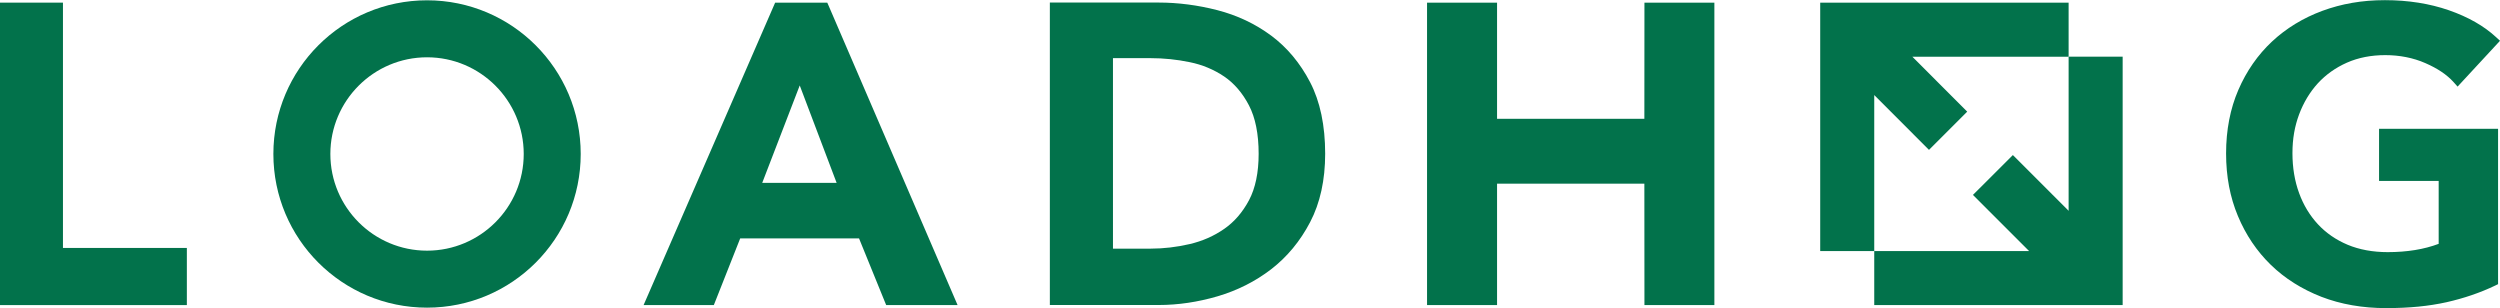
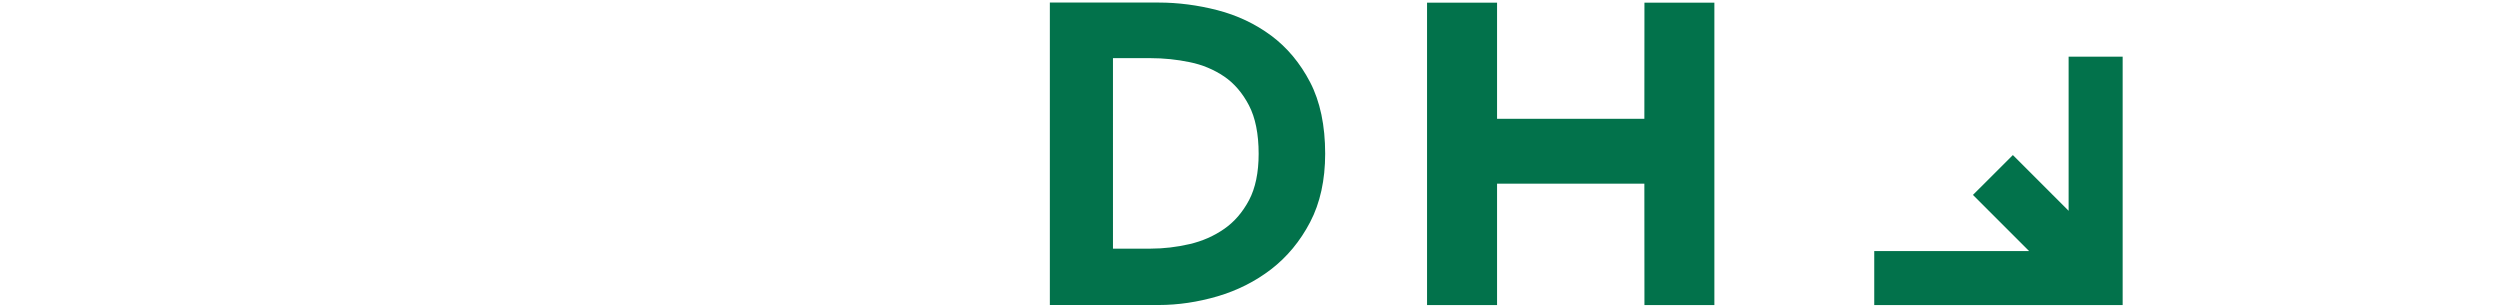
<svg xmlns="http://www.w3.org/2000/svg" id="Layer_2" data-name="Layer 2" viewBox="0 0 322.45 39.73">
  <defs>
    <style>
      .cls-1 {
        fill: #02724b;
      }
    </style>
  </defs>
  <g id="Layer_1-2" data-name="Layer 1">
    <g>
-       <polygon class="cls-1" points="8.12 .34 0 .34 0 39.35 24.1 39.35 24.1 31.98 8.12 31.98 8.12 .34" />
-       <path class="cls-1" d="m106.71.34h-6.73l-16.97,39.01h9.06l3.4-8.6h15.33l3.5,8.6h9.21L106.89.77l-.19-.43Zm1.2,23.25h-9.6l4.84-12.57,4.76,12.57Z" />
      <path class="cls-1" d="m163.95,4.59c-2.05-1.52-4.38-2.62-6.94-3.28-2.52-.65-5.07-.98-7.56-.98h-14.04v39.01h14.04c2.5,0,5.05-.38,7.58-1.12,2.55-.75,4.88-1.92,6.92-3.49,2.05-1.58,3.75-3.62,5.03-6.08,1.29-2.46,1.94-5.43,1.94-8.82,0-3.64-.65-6.74-1.94-9.22-1.28-2.47-2.98-4.5-5.04-6.03Zm-20.41,2.91h4.86c1.68,0,3.38.17,5.06.52,1.63.33,3.12.96,4.44,1.85,1.29.88,2.37,2.14,3.19,3.72.83,1.59,1.25,3.69,1.25,6.25,0,2.42-.42,4.43-1.24,5.98-.83,1.56-1.9,2.8-3.2,3.7-1.32.92-2.82,1.58-4.45,1.96-1.67.39-3.37.59-5.04.59h-4.86V7.5Z" />
      <polygon class="cls-1" points="212.1 .34 212.09 15.32 193.09 15.32 193.09 .34 184.06 .34 184.06 39.35 193.09 39.35 193.09 23.69 212.09 23.69 212.1 39.35 221.12 39.35 221.12 .34 212.1 .34" />
-       <path class="cls-1" d="m306.86,23.34h7.68v8.11c-1.88.71-4.08,1.07-6.57,1.07-1.92,0-3.66-.32-5.17-.95-1.5-.63-2.79-1.52-3.83-2.64-1.05-1.13-1.87-2.48-2.43-4.02-.57-1.55-.86-3.28-.86-5.15s.29-3.48.86-5.01c.57-1.52,1.38-2.87,2.41-4,1.03-1.12,2.29-2.02,3.76-2.67,1.47-.65,3.13-.97,4.95-.97s3.59.34,5.16,1.03c1.57.68,2.79,1.5,3.65,2.46l.51.57,5.47-5.91-.51-.47c-1.54-1.43-3.59-2.6-6.09-3.47-2.48-.86-5.26-1.3-8.24-1.3s-5.6.47-8.08,1.38c-2.48.92-4.66,2.25-6.49,3.96-1.83,1.71-3.29,3.81-4.34,6.24-1.05,2.43-1.58,5.18-1.58,8.18s.51,5.65,1.52,8.07c1.01,2.43,2.44,4.55,4.25,6.31,1.81,1.76,4.01,3.14,6.52,4.12,2.51.97,5.32,1.46,8.34,1.46s5.54-.26,7.8-.76c2.26-.51,4.36-1.23,6.26-2.14l.39-.19v-20.04h-15.35v6.75Z" />
      <g>
        <polygon class="cls-1" points="259.62 20 254.47 25.14 261.71 32.38 241.74 32.38 241.74 39.35 273.78 39.35 273.78 7.31 266.81 7.31 266.81 27.19 259.62 20" />
-         <path class="cls-1" d="m241.74,32.38V12.26l7.06,7.07,4.93-4.93-7.07-7.08h20.15V.34h-32.04v32.04h6.97Z" />
      </g>
-       <path class="cls-1" d="m55.08,7.39c6.88,0,12.47,5.59,12.47,12.47s-5.59,12.47-12.47,12.47-12.47-5.59-12.47-12.47,5.59-12.47,12.47-12.47M55.08.04c-10.95,0-19.82,8.87-19.82,19.82s8.87,19.82,19.82,19.82,19.82-8.87,19.82-19.82S66.02.04,55.08.04h0Z" />
    </g>
  </g>
</svg>